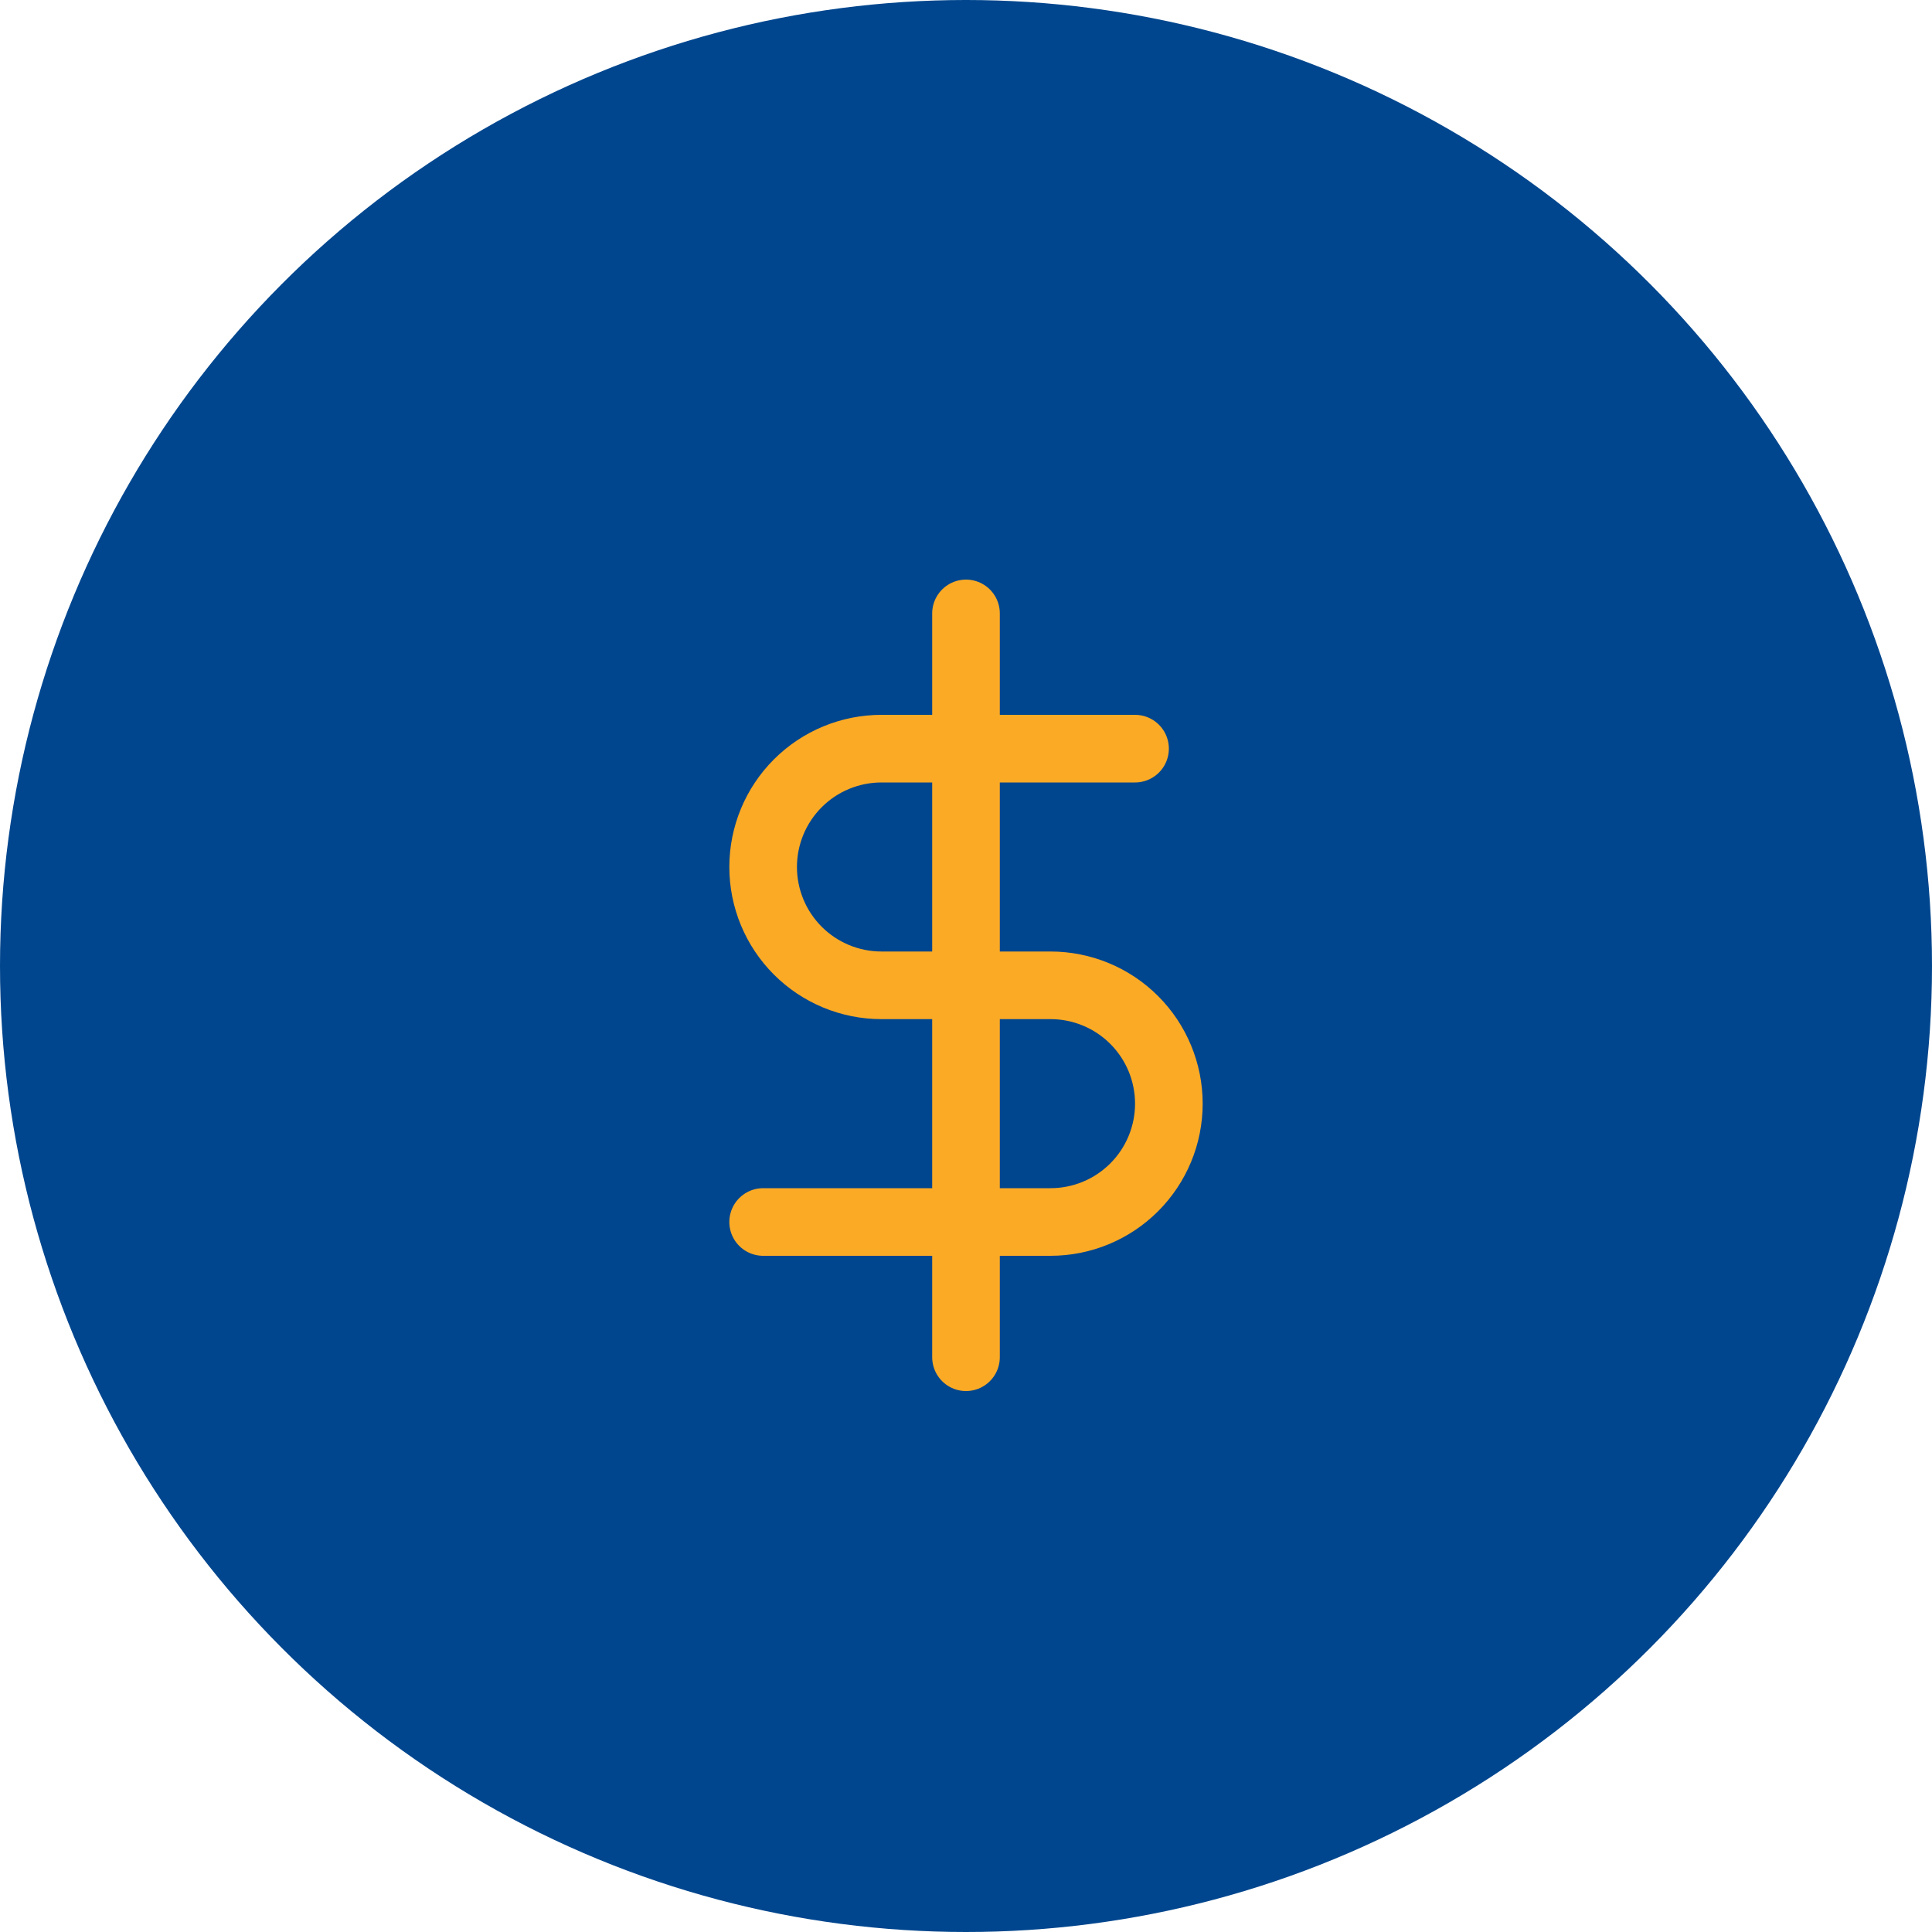
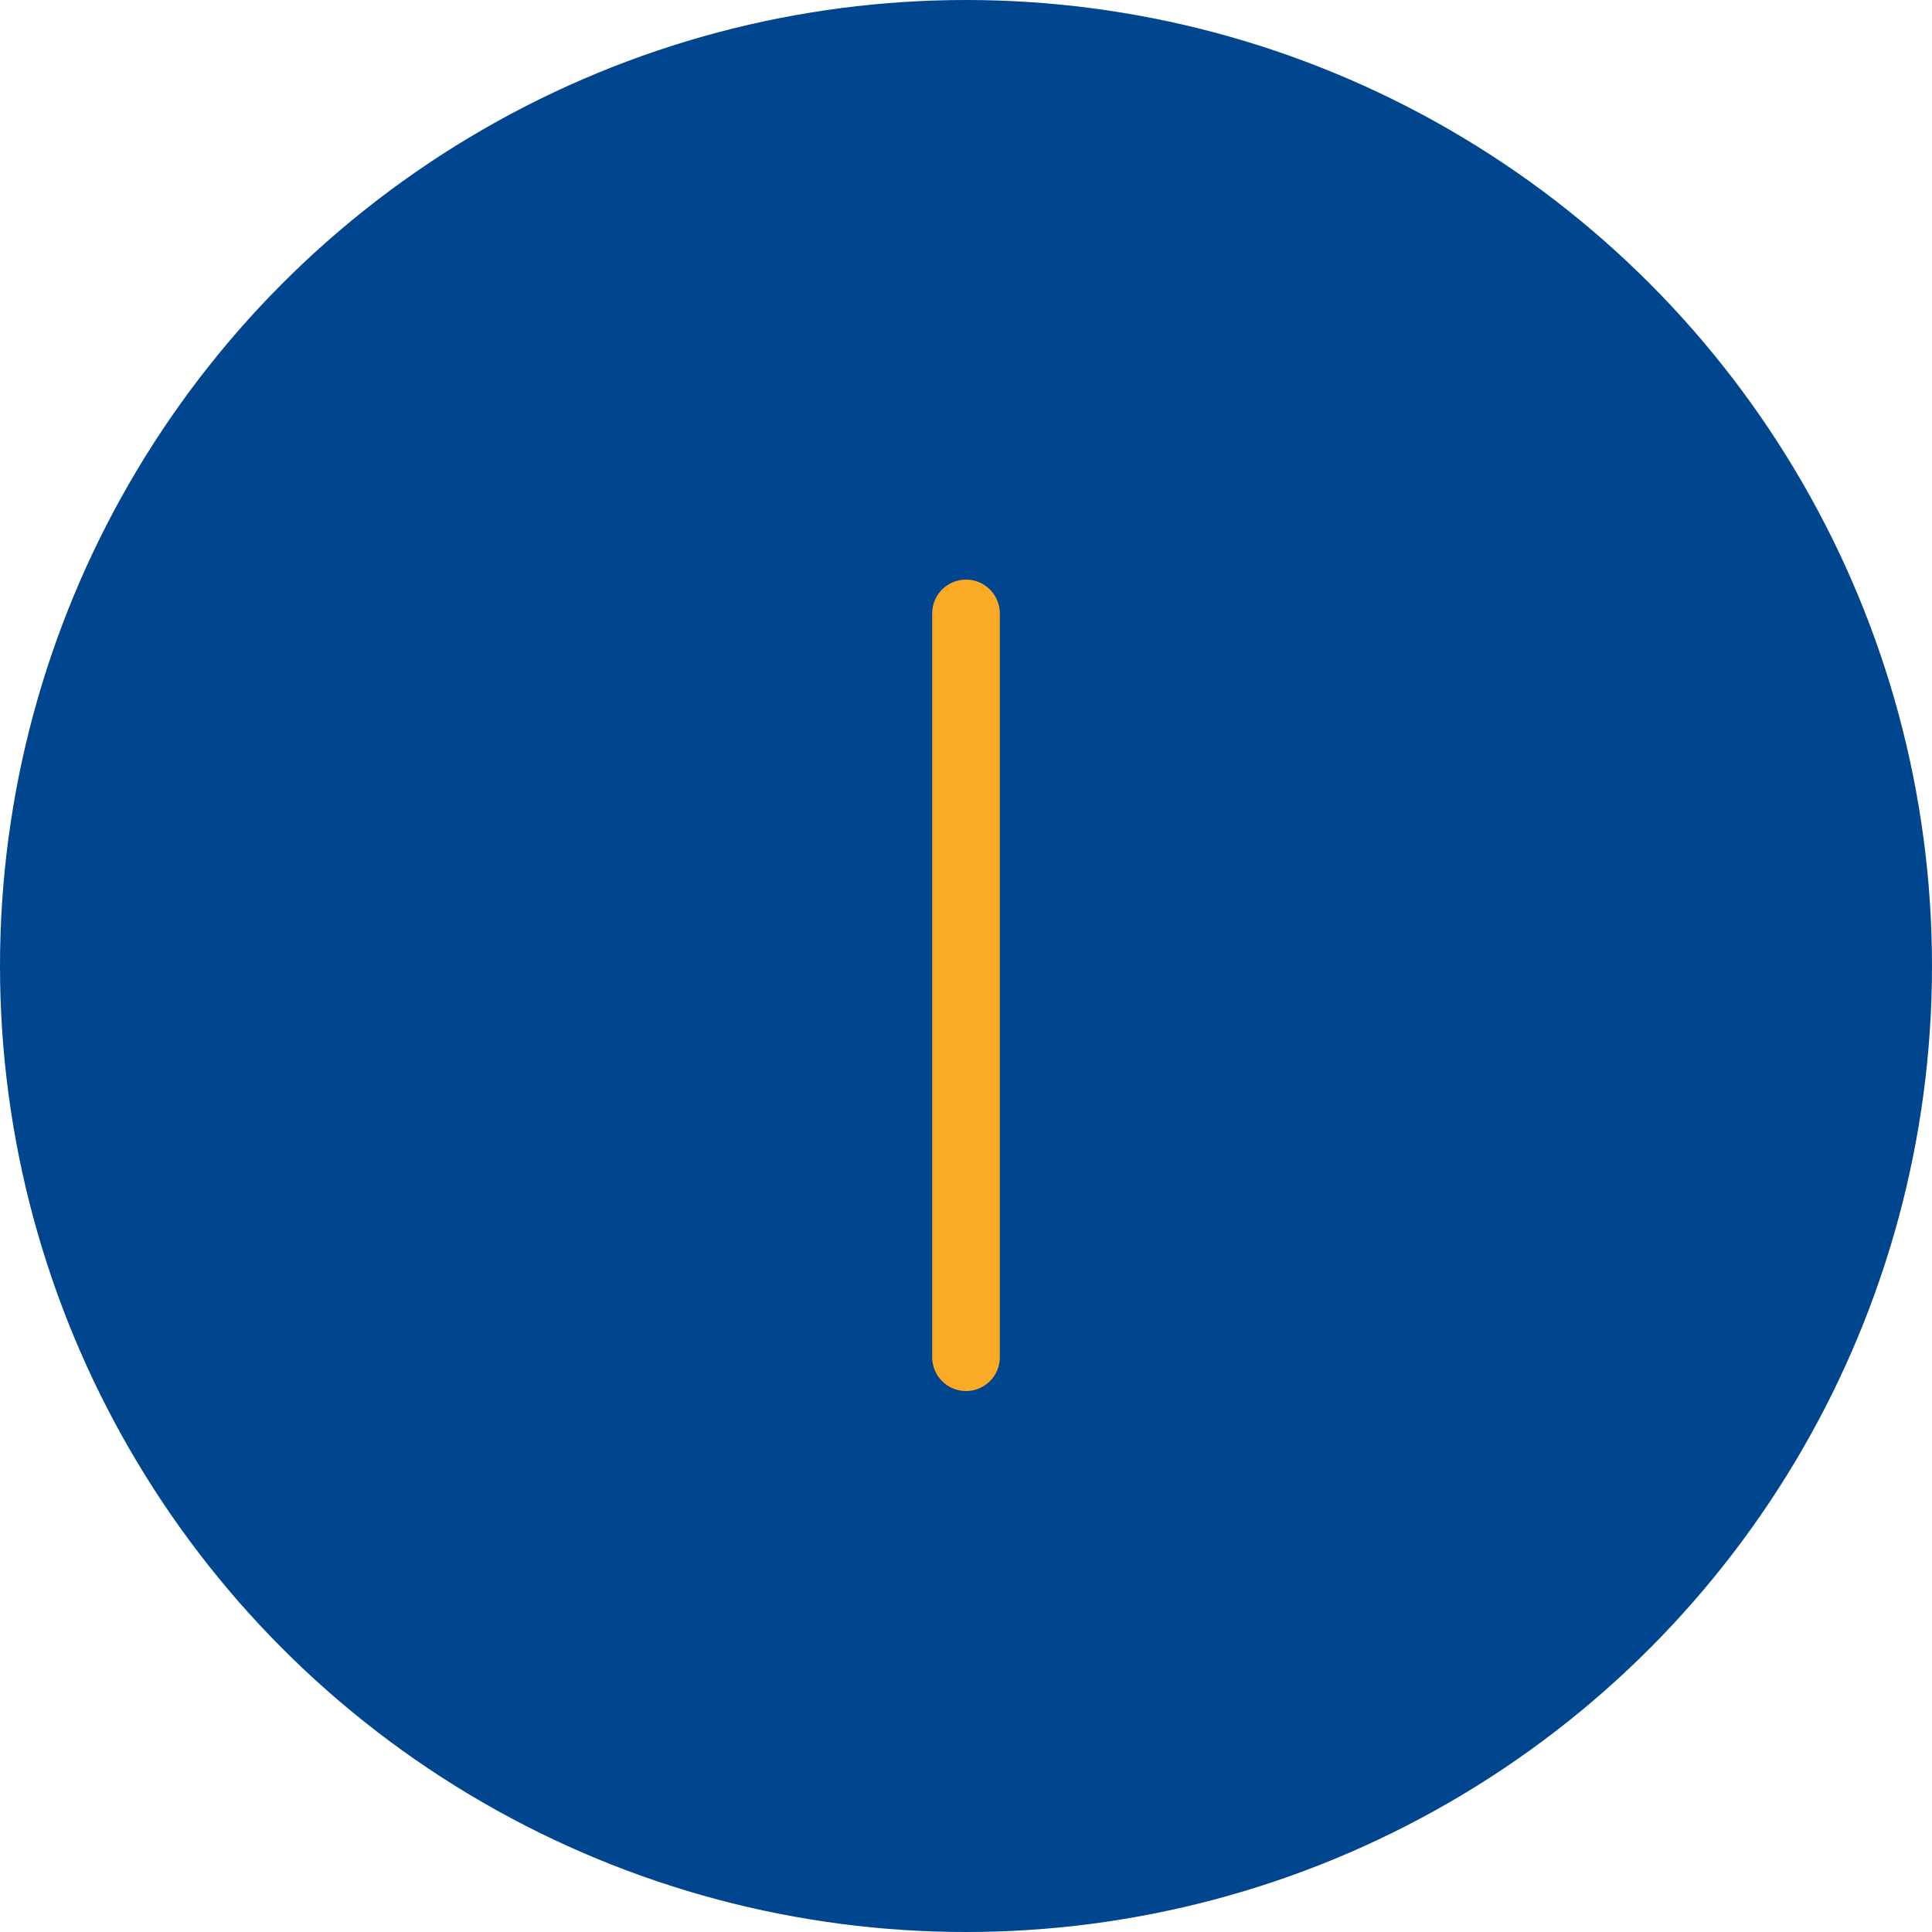
<svg xmlns="http://www.w3.org/2000/svg" width="100" height="100" viewBox="0 0 100 100" fill="none">
  <circle cx="50" cy="50" r="50" fill="#00468E" />
  <path d="M50 31.75V70.25" stroke="#FBAA26" stroke-width="3.5" stroke-linecap="round" stroke-linejoin="round" />
-   <path d="M58.75 38.75H45.625C44.001 38.75 42.443 39.395 41.294 40.544C40.145 41.693 39.5 43.251 39.5 44.875C39.5 46.499 40.145 48.057 41.294 49.206C42.443 50.355 44.001 51 45.625 51H54.375C55.999 51 57.557 51.645 58.706 52.794C59.855 53.943 60.5 55.501 60.5 57.125C60.5 58.749 59.855 60.307 58.706 61.456C57.557 62.605 55.999 63.25 54.375 63.25H39.5" stroke="#FBAA26" stroke-width="3.5" stroke-linecap="round" stroke-linejoin="round" />
</svg>